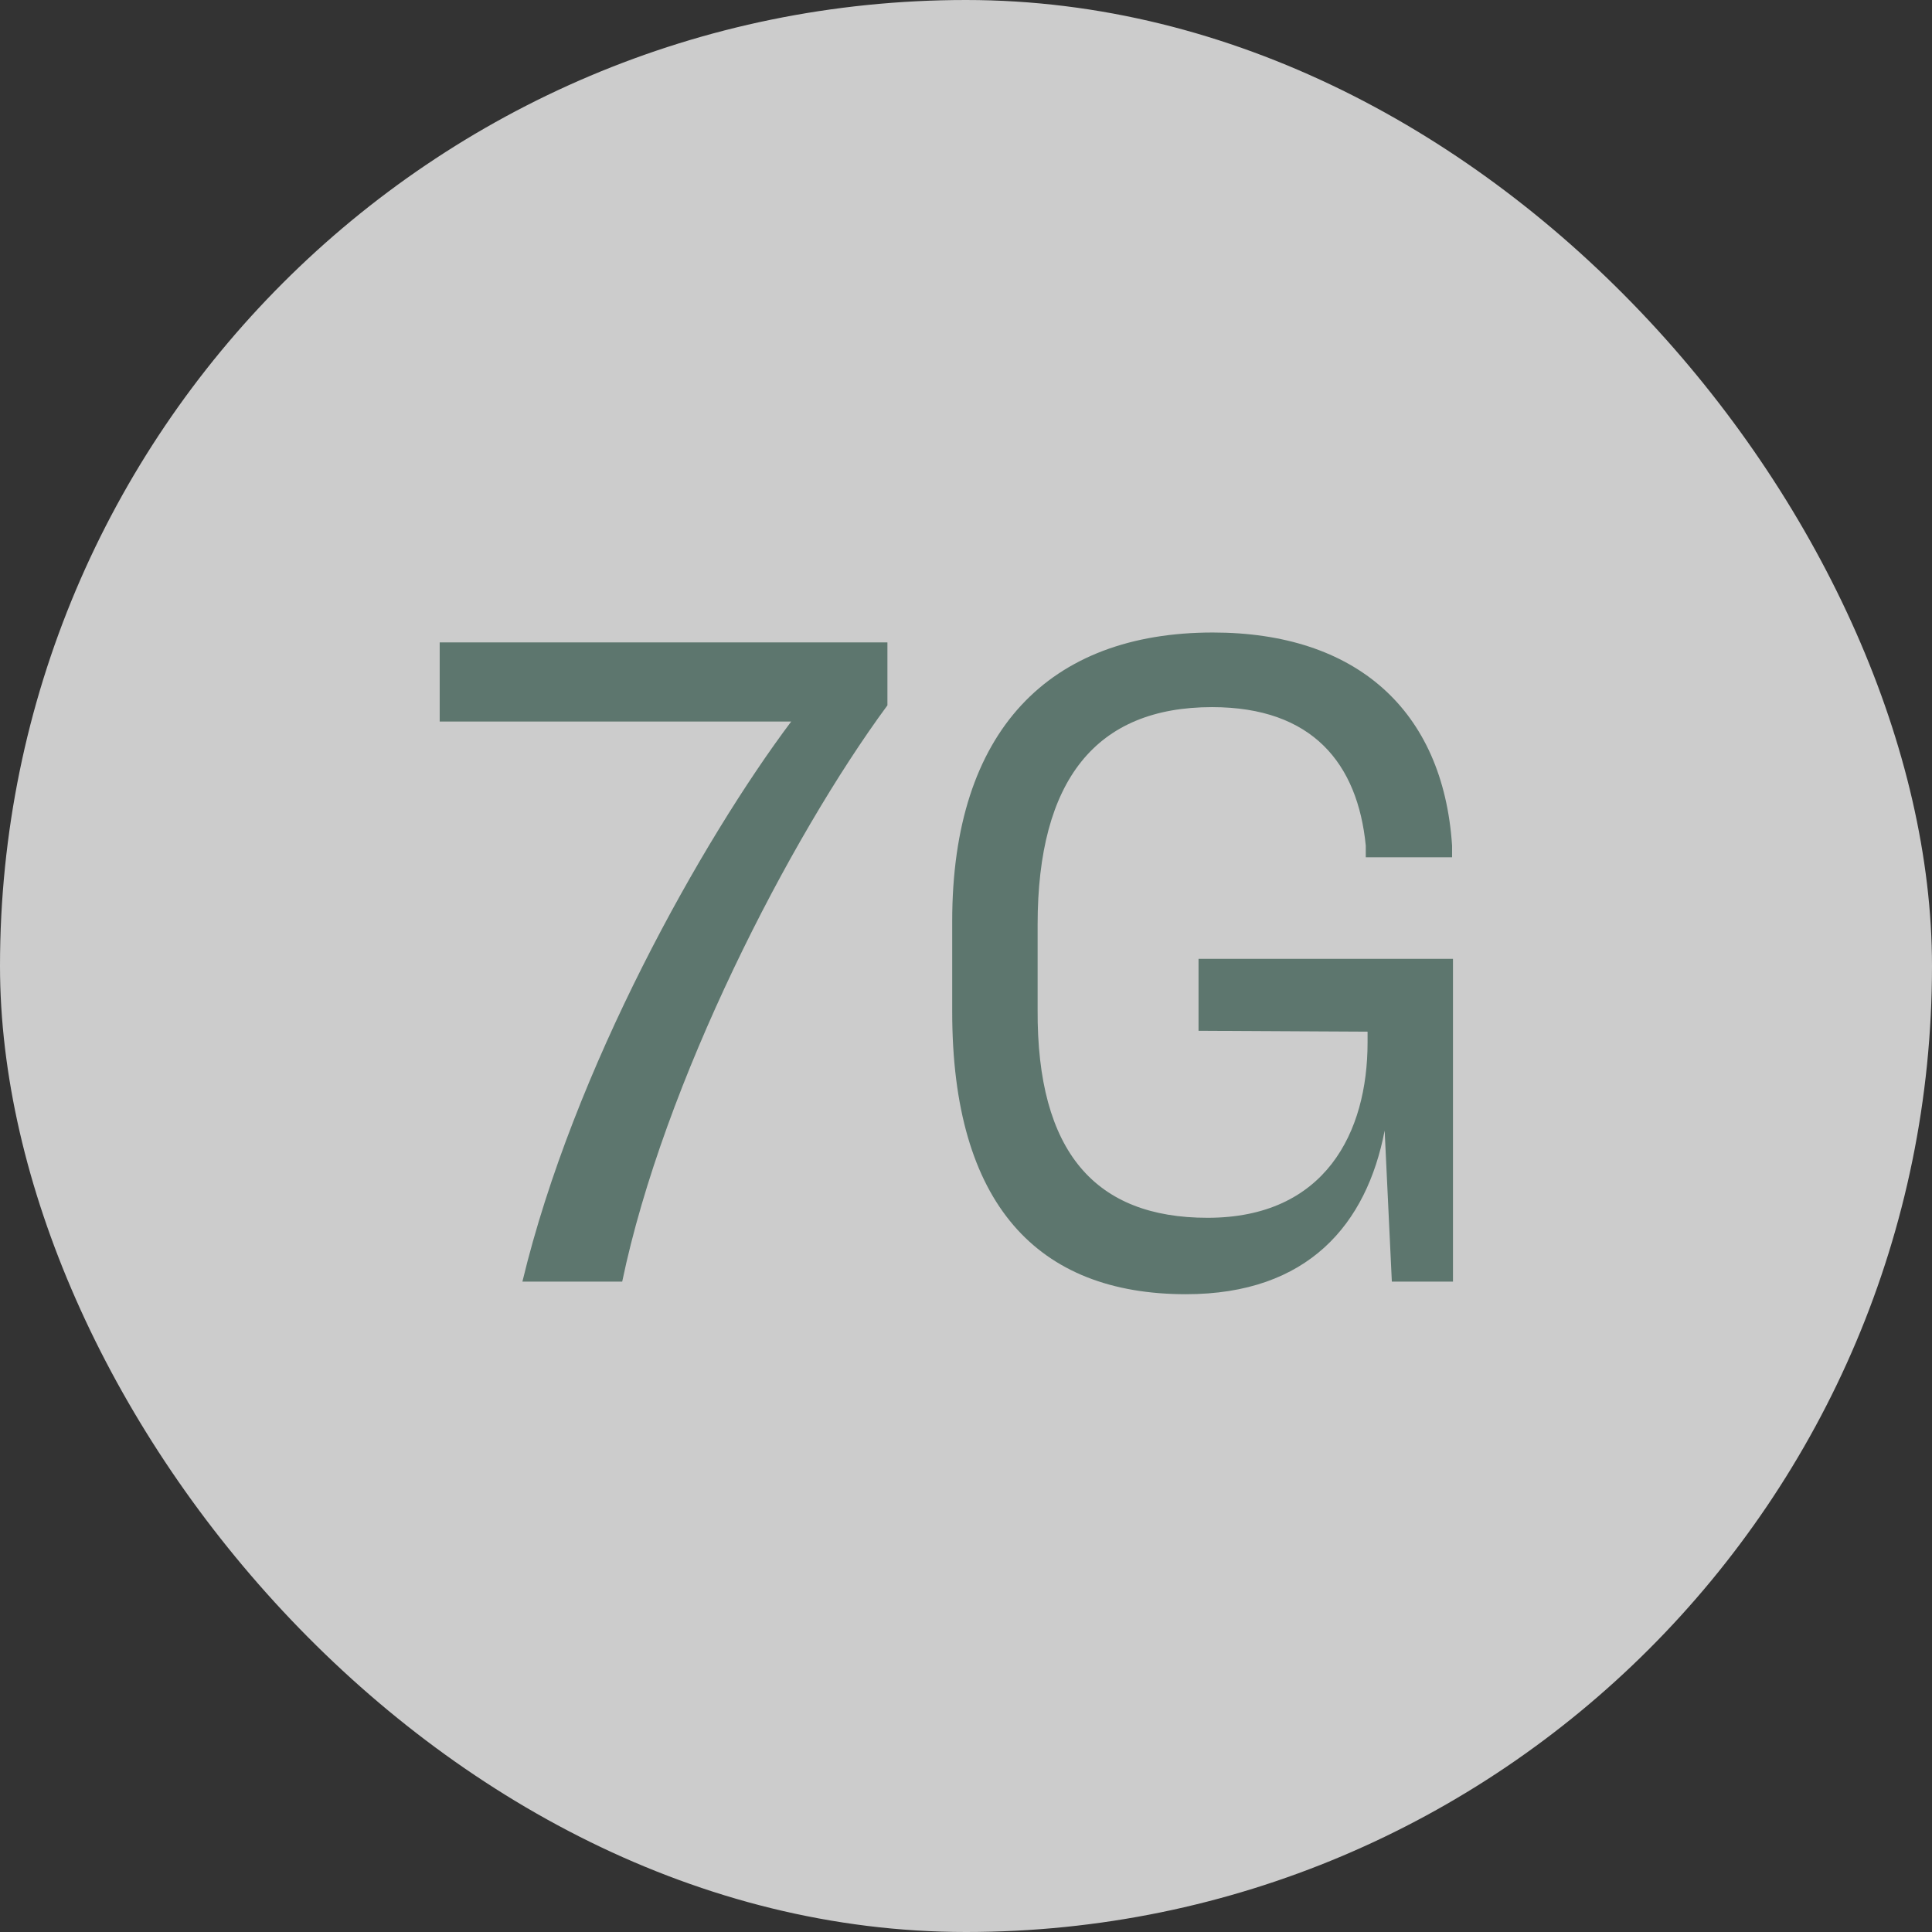
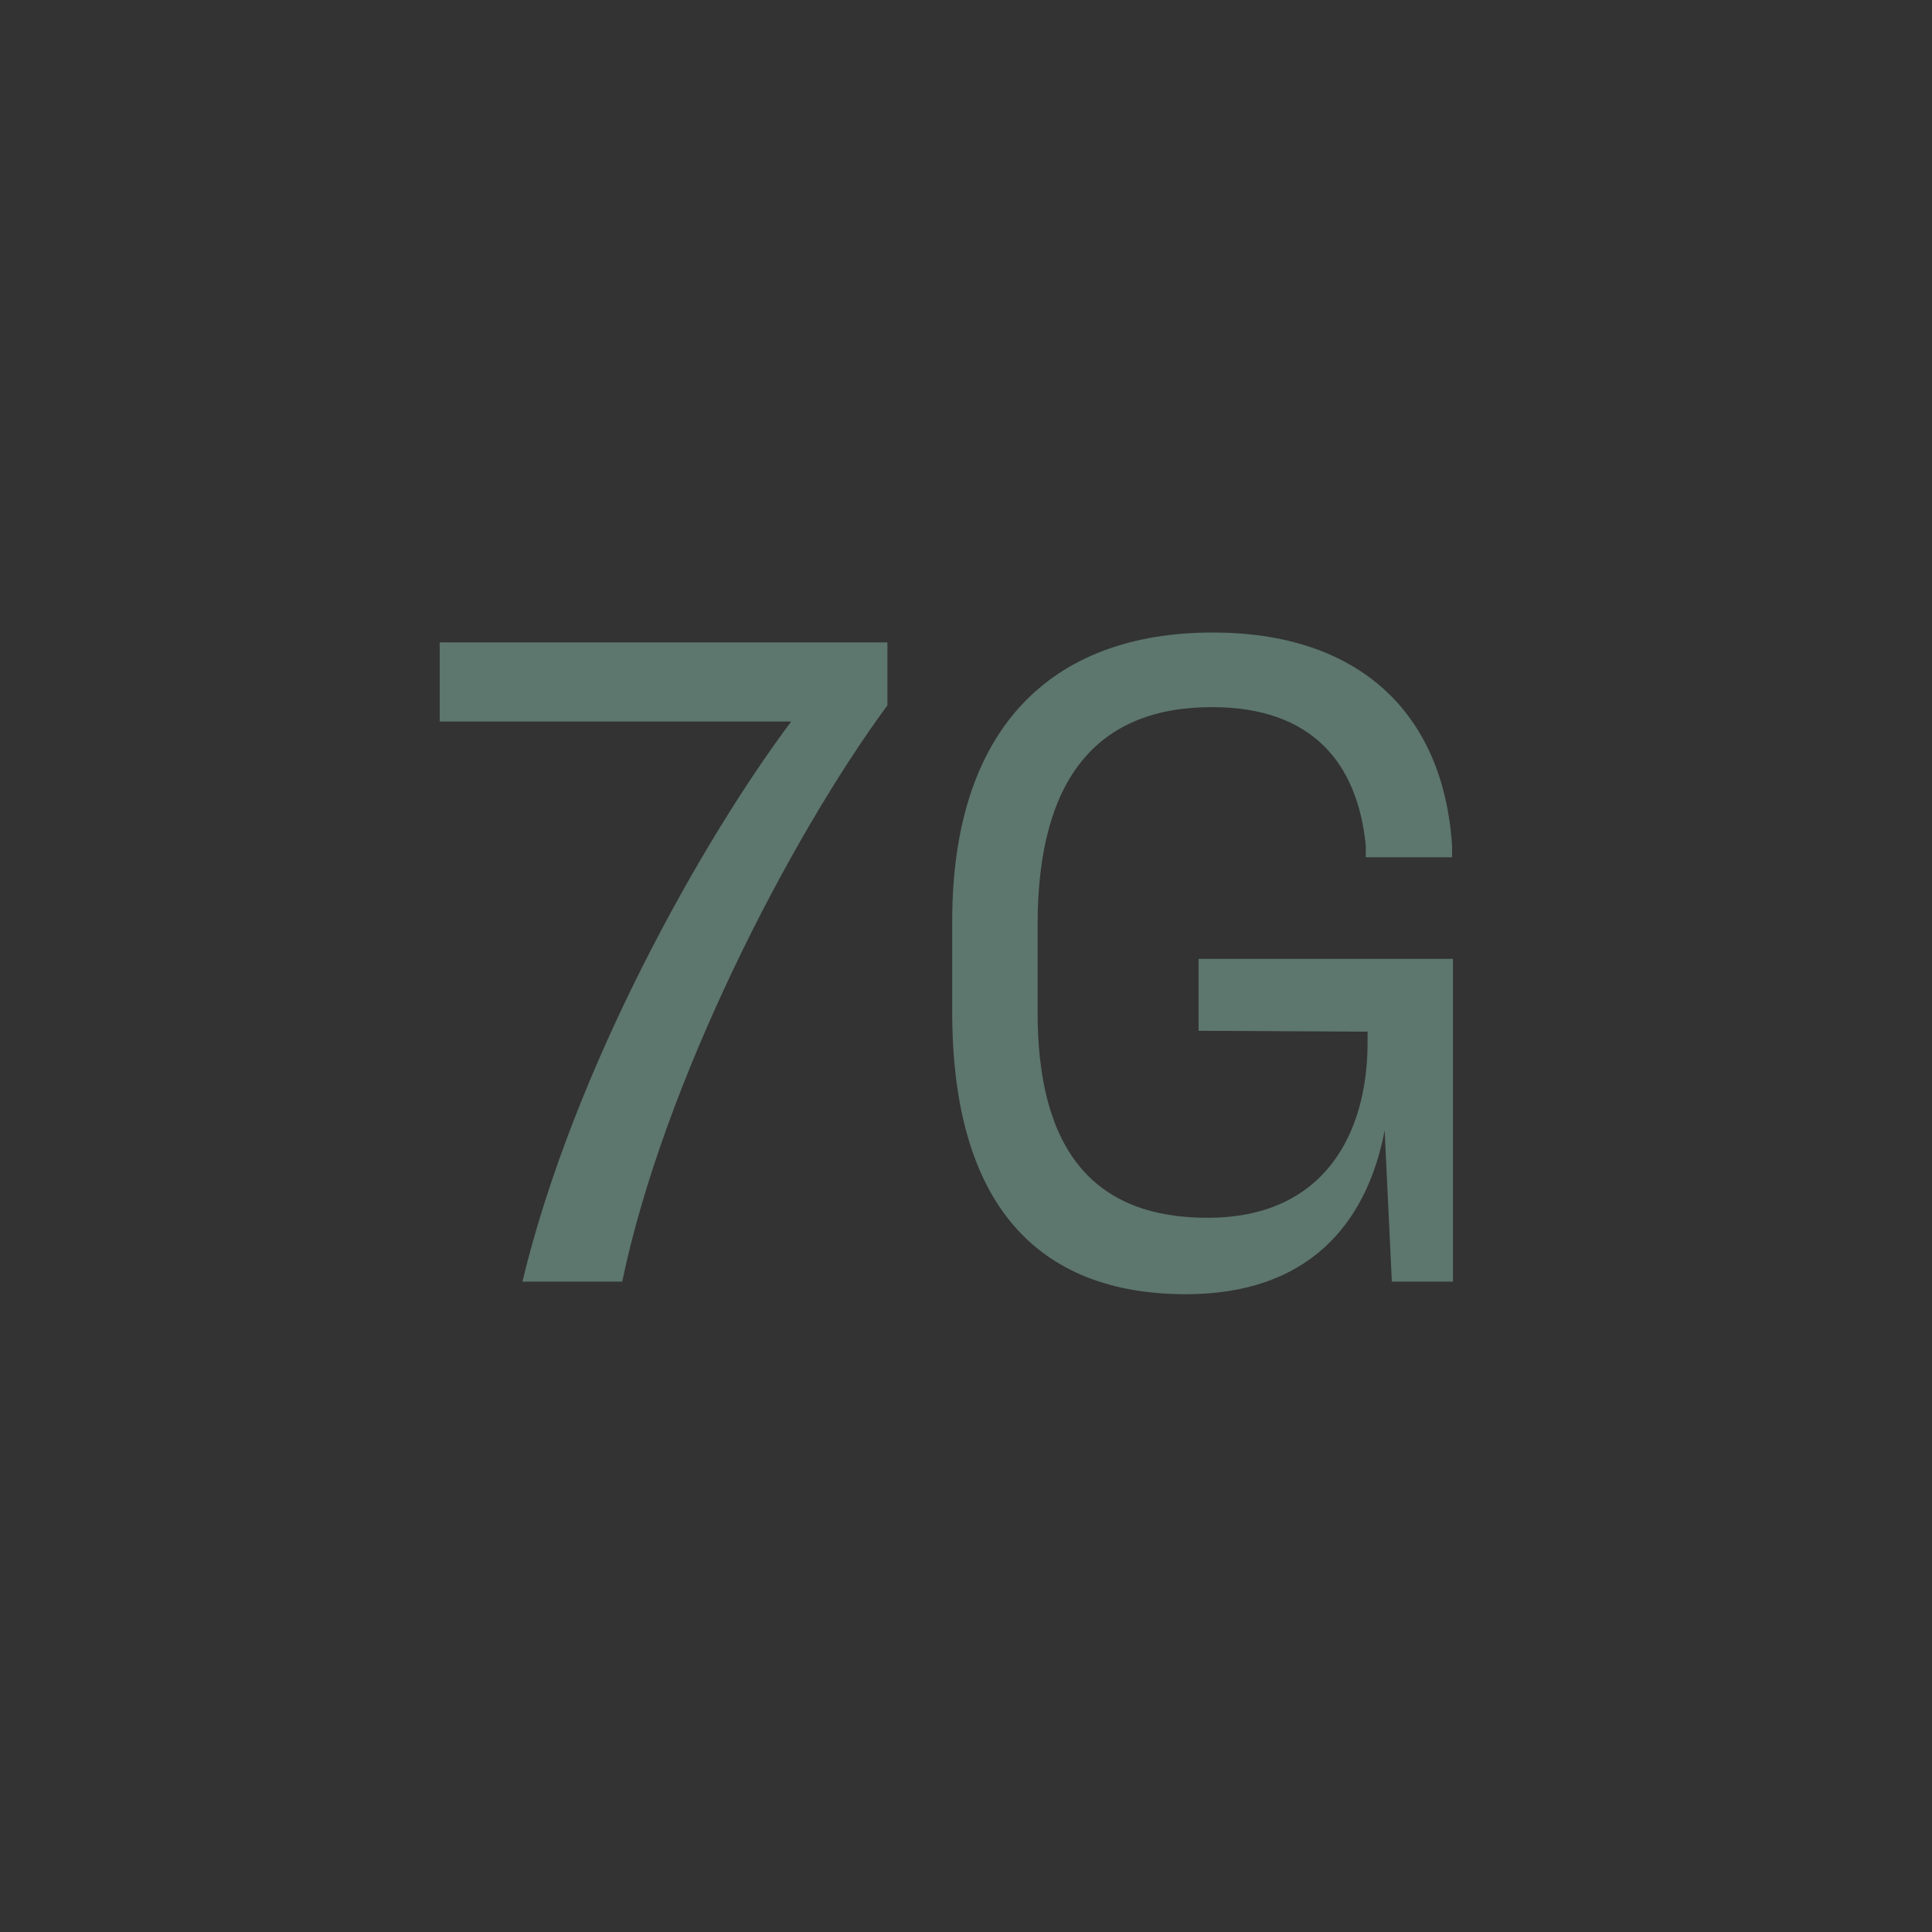
<svg xmlns="http://www.w3.org/2000/svg" width="101" height="101" viewBox="0 0 101 101" fill="none">
  <rect x="0" y="0" width="101" height="101" fill="#333333" stroke="none" />
-   <rect width="101" height="101" rx="50.5" fill="white" fill-opacity="0.75" />
  <path d="M32.527 67H27.31C29.989 55.861 36.71 43.923 41.363 37.719H22.986V33.583H46.392V36.873C41.269 43.829 34.689 56.613 32.527 67Z" fill="#5D766E" />
  <path d="M72.762 67L72.386 59.104C71.446 63.992 68.391 67.658 61.999 67.658C54.244 67.658 49.779 62.958 49.779 52.9V48.153C49.779 38.189 54.855 33.066 63.409 33.066C70.882 33.066 75.441 37.108 75.911 44.205V44.816H71.399V44.205C70.976 39.928 68.626 36.967 63.362 36.967C57.299 36.967 54.244 40.774 54.244 48.341V52.759C54.197 60.279 57.299 63.663 63.127 63.663C69.284 63.663 71.493 59.198 71.493 54.498V53.934L62.657 53.887V50.127H75.958V67H72.762Z" fill="#5D766E" />
</svg>